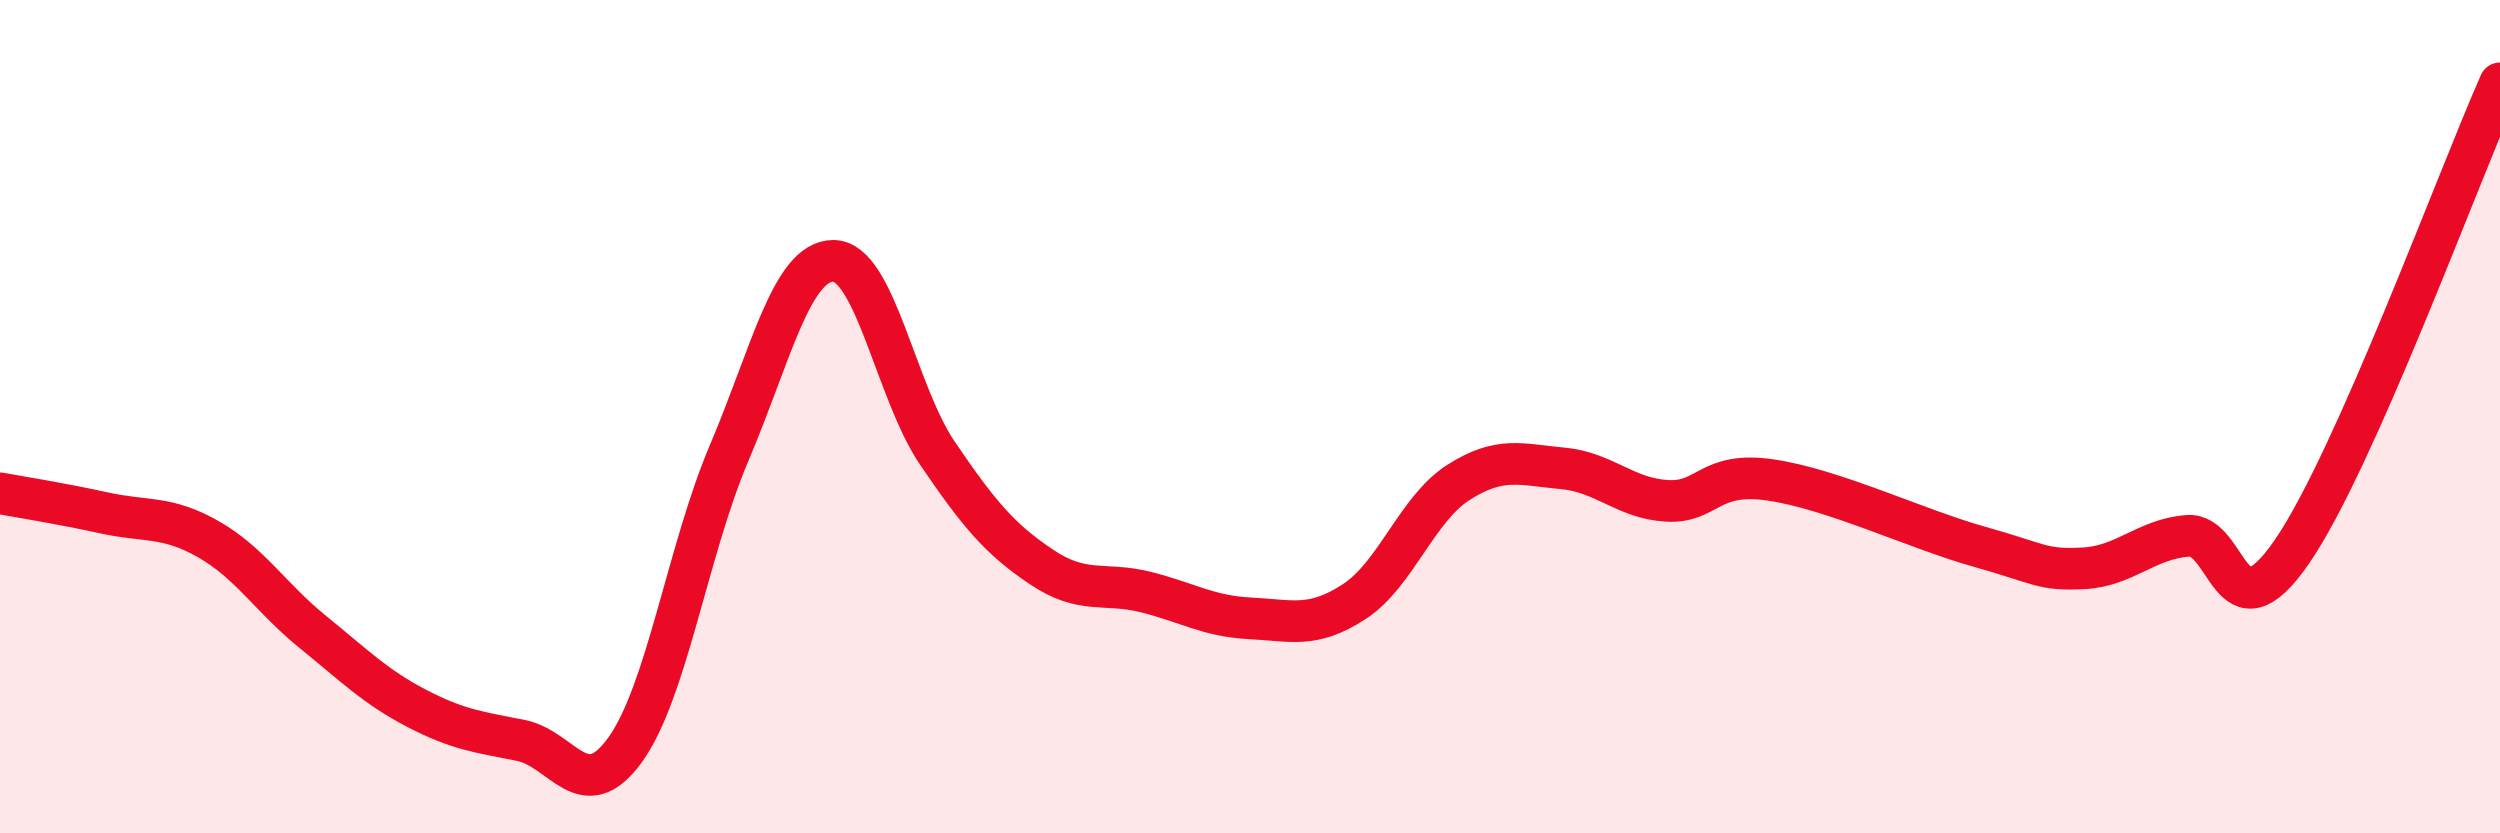
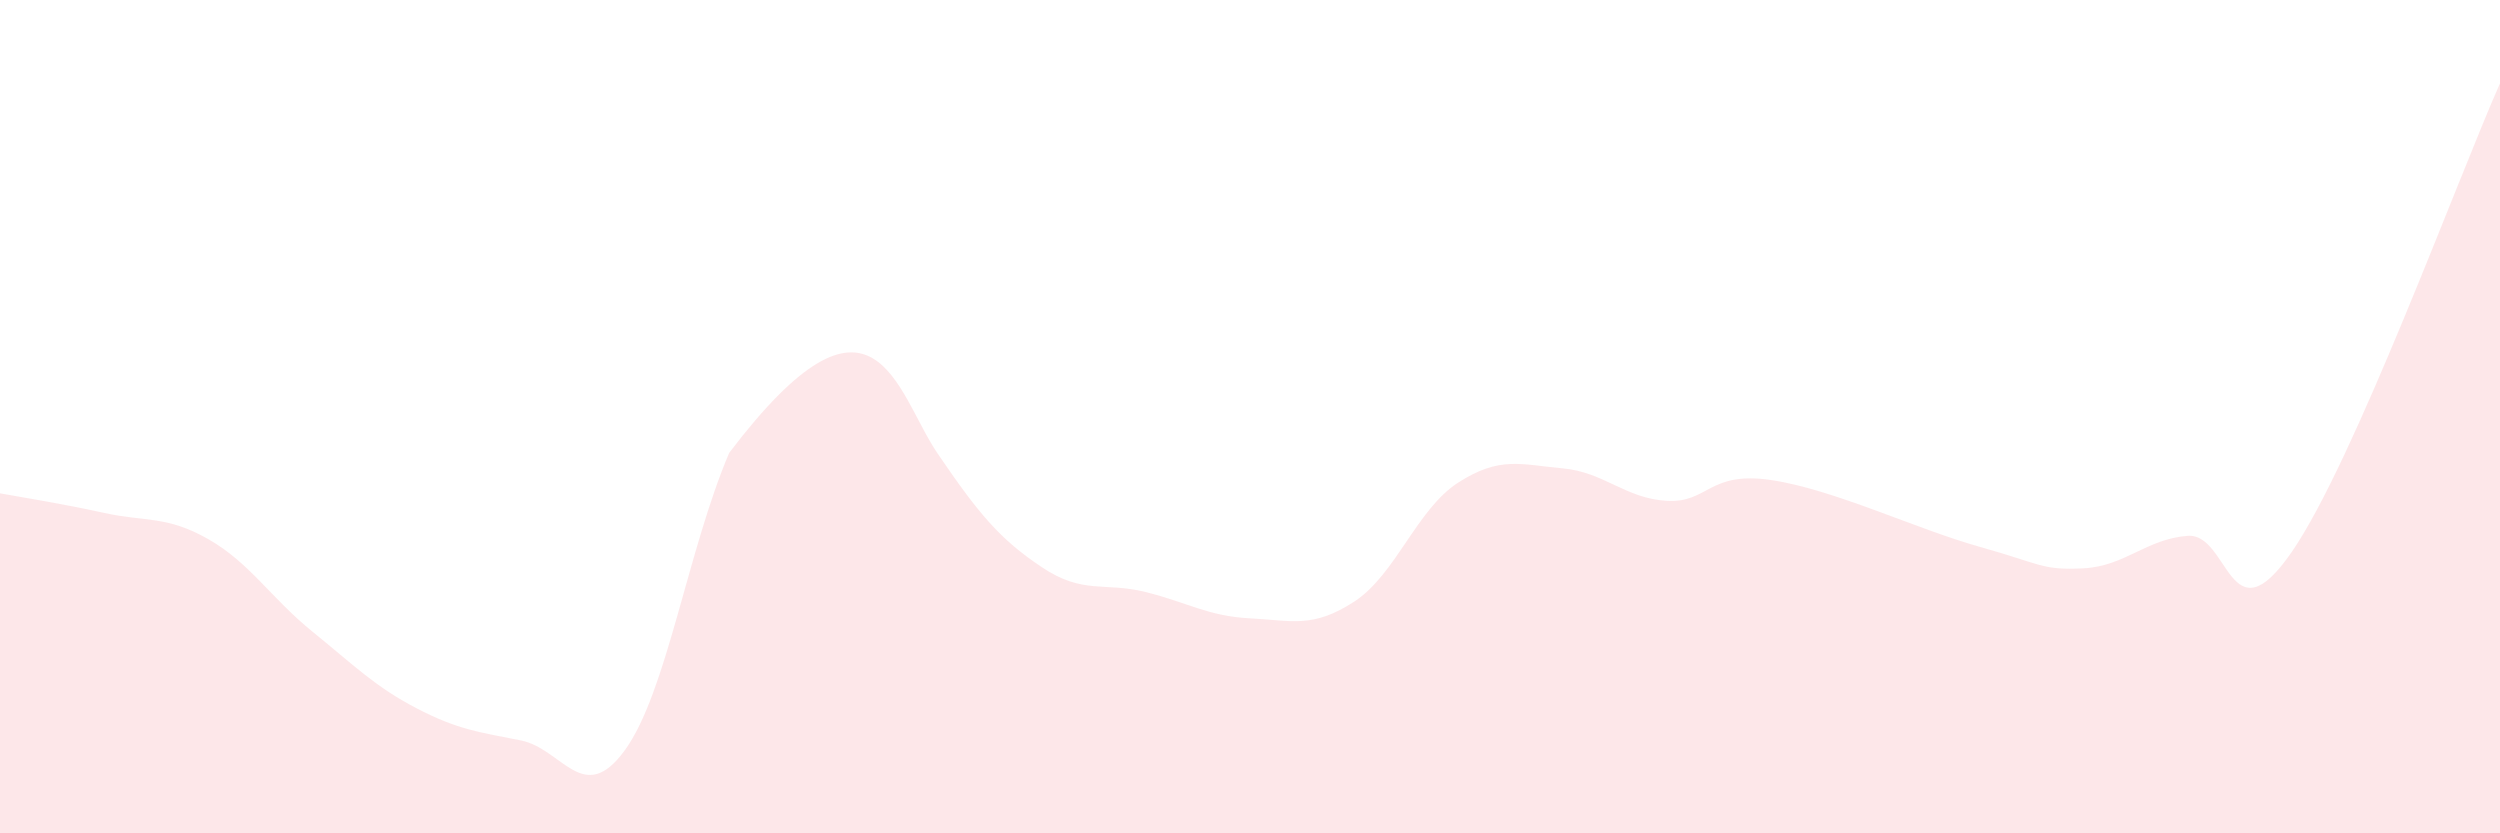
<svg xmlns="http://www.w3.org/2000/svg" width="60" height="20" viewBox="0 0 60 20">
-   <path d="M 0,11.84 C 0.5,11.93 1.5,12.09 2.5,12.31 C 3.5,12.53 4,12.37 5,12.94 C 6,13.51 6.5,14.35 7.5,15.16 C 8.5,15.97 9,16.48 10,17 C 11,17.52 11.5,17.57 12.5,17.77 C 13.5,17.97 14,19.38 15,18 C 16,16.62 16.5,13.22 17.5,10.87 C 18.5,8.52 19,6.26 20,6.26 C 21,6.26 21.5,9.41 22.5,10.88 C 23.5,12.35 24,12.94 25,13.61 C 26,14.28 26.5,13.96 27.5,14.21 C 28.5,14.46 29,14.79 30,14.84 C 31,14.89 31.5,15.09 32.5,14.44 C 33.5,13.79 34,12.22 35,11.58 C 36,10.94 36.5,11.15 37.5,11.24 C 38.5,11.33 39,11.96 40,12.02 C 41,12.08 41,11.3 42.5,11.52 C 44,11.74 46,12.7 47.5,13.12 C 49,13.54 49,13.69 50,13.64 C 51,13.59 51.5,12.94 52.5,12.86 C 53.5,12.78 53.5,15.42 55,13.25 C 56.5,11.08 59,4.25 60,2L60 20L0 20Z" fill="#EB0A25" opacity="0.1" stroke-linecap="round" stroke-linejoin="round" />
-   <path d="M 0,11.84 C 0.5,11.93 1.5,12.09 2.5,12.31 C 3.5,12.53 4,12.37 5,12.94 C 6,13.51 6.5,14.35 7.5,15.16 C 8.5,15.97 9,16.48 10,17 C 11,17.52 11.5,17.57 12.5,17.77 C 13.5,17.97 14,19.38 15,18 C 16,16.62 16.5,13.22 17.5,10.87 C 18.5,8.52 19,6.26 20,6.26 C 21,6.26 21.5,9.41 22.5,10.88 C 23.5,12.35 24,12.94 25,13.61 C 26,14.28 26.5,13.96 27.5,14.21 C 28.5,14.46 29,14.79 30,14.84 C 31,14.89 31.5,15.09 32.5,14.44 C 33.5,13.79 34,12.22 35,11.58 C 36,10.94 36.5,11.15 37.5,11.24 C 38.5,11.33 39,11.96 40,12.02 C 41,12.08 41,11.3 42.5,11.52 C 44,11.74 46,12.7 47.5,13.12 C 49,13.54 49,13.69 50,13.64 C 51,13.59 51.5,12.94 52.5,12.86 C 53.5,12.78 53.5,15.42 55,13.25 C 56.5,11.08 59,4.25 60,2" stroke="#EB0A25" stroke-width="1" fill="none" stroke-linecap="round" stroke-linejoin="round" />
+   <path d="M 0,11.84 C 0.5,11.93 1.5,12.09 2.5,12.31 C 3.5,12.53 4,12.37 5,12.94 C 6,13.51 6.5,14.35 7.5,15.16 C 8.5,15.97 9,16.48 10,17 C 11,17.52 11.5,17.57 12.5,17.77 C 13.5,17.97 14,19.38 15,18 C 16,16.62 16.5,13.22 17.5,10.87 C 21,6.26 21.5,9.41 22.5,10.88 C 23.5,12.35 24,12.94 25,13.61 C 26,14.28 26.5,13.96 27.5,14.21 C 28.5,14.46 29,14.79 30,14.84 C 31,14.89 31.5,15.09 32.5,14.44 C 33.5,13.79 34,12.22 35,11.58 C 36,10.94 36.5,11.15 37.5,11.24 C 38.5,11.33 39,11.96 40,12.02 C 41,12.08 41,11.3 42.5,11.52 C 44,11.74 46,12.7 47.5,13.12 C 49,13.54 49,13.69 50,13.64 C 51,13.59 51.5,12.94 52.5,12.86 C 53.5,12.78 53.5,15.42 55,13.25 C 56.5,11.08 59,4.25 60,2L60 20L0 20Z" fill="#EB0A25" opacity="0.1" stroke-linecap="round" stroke-linejoin="round" />
</svg>